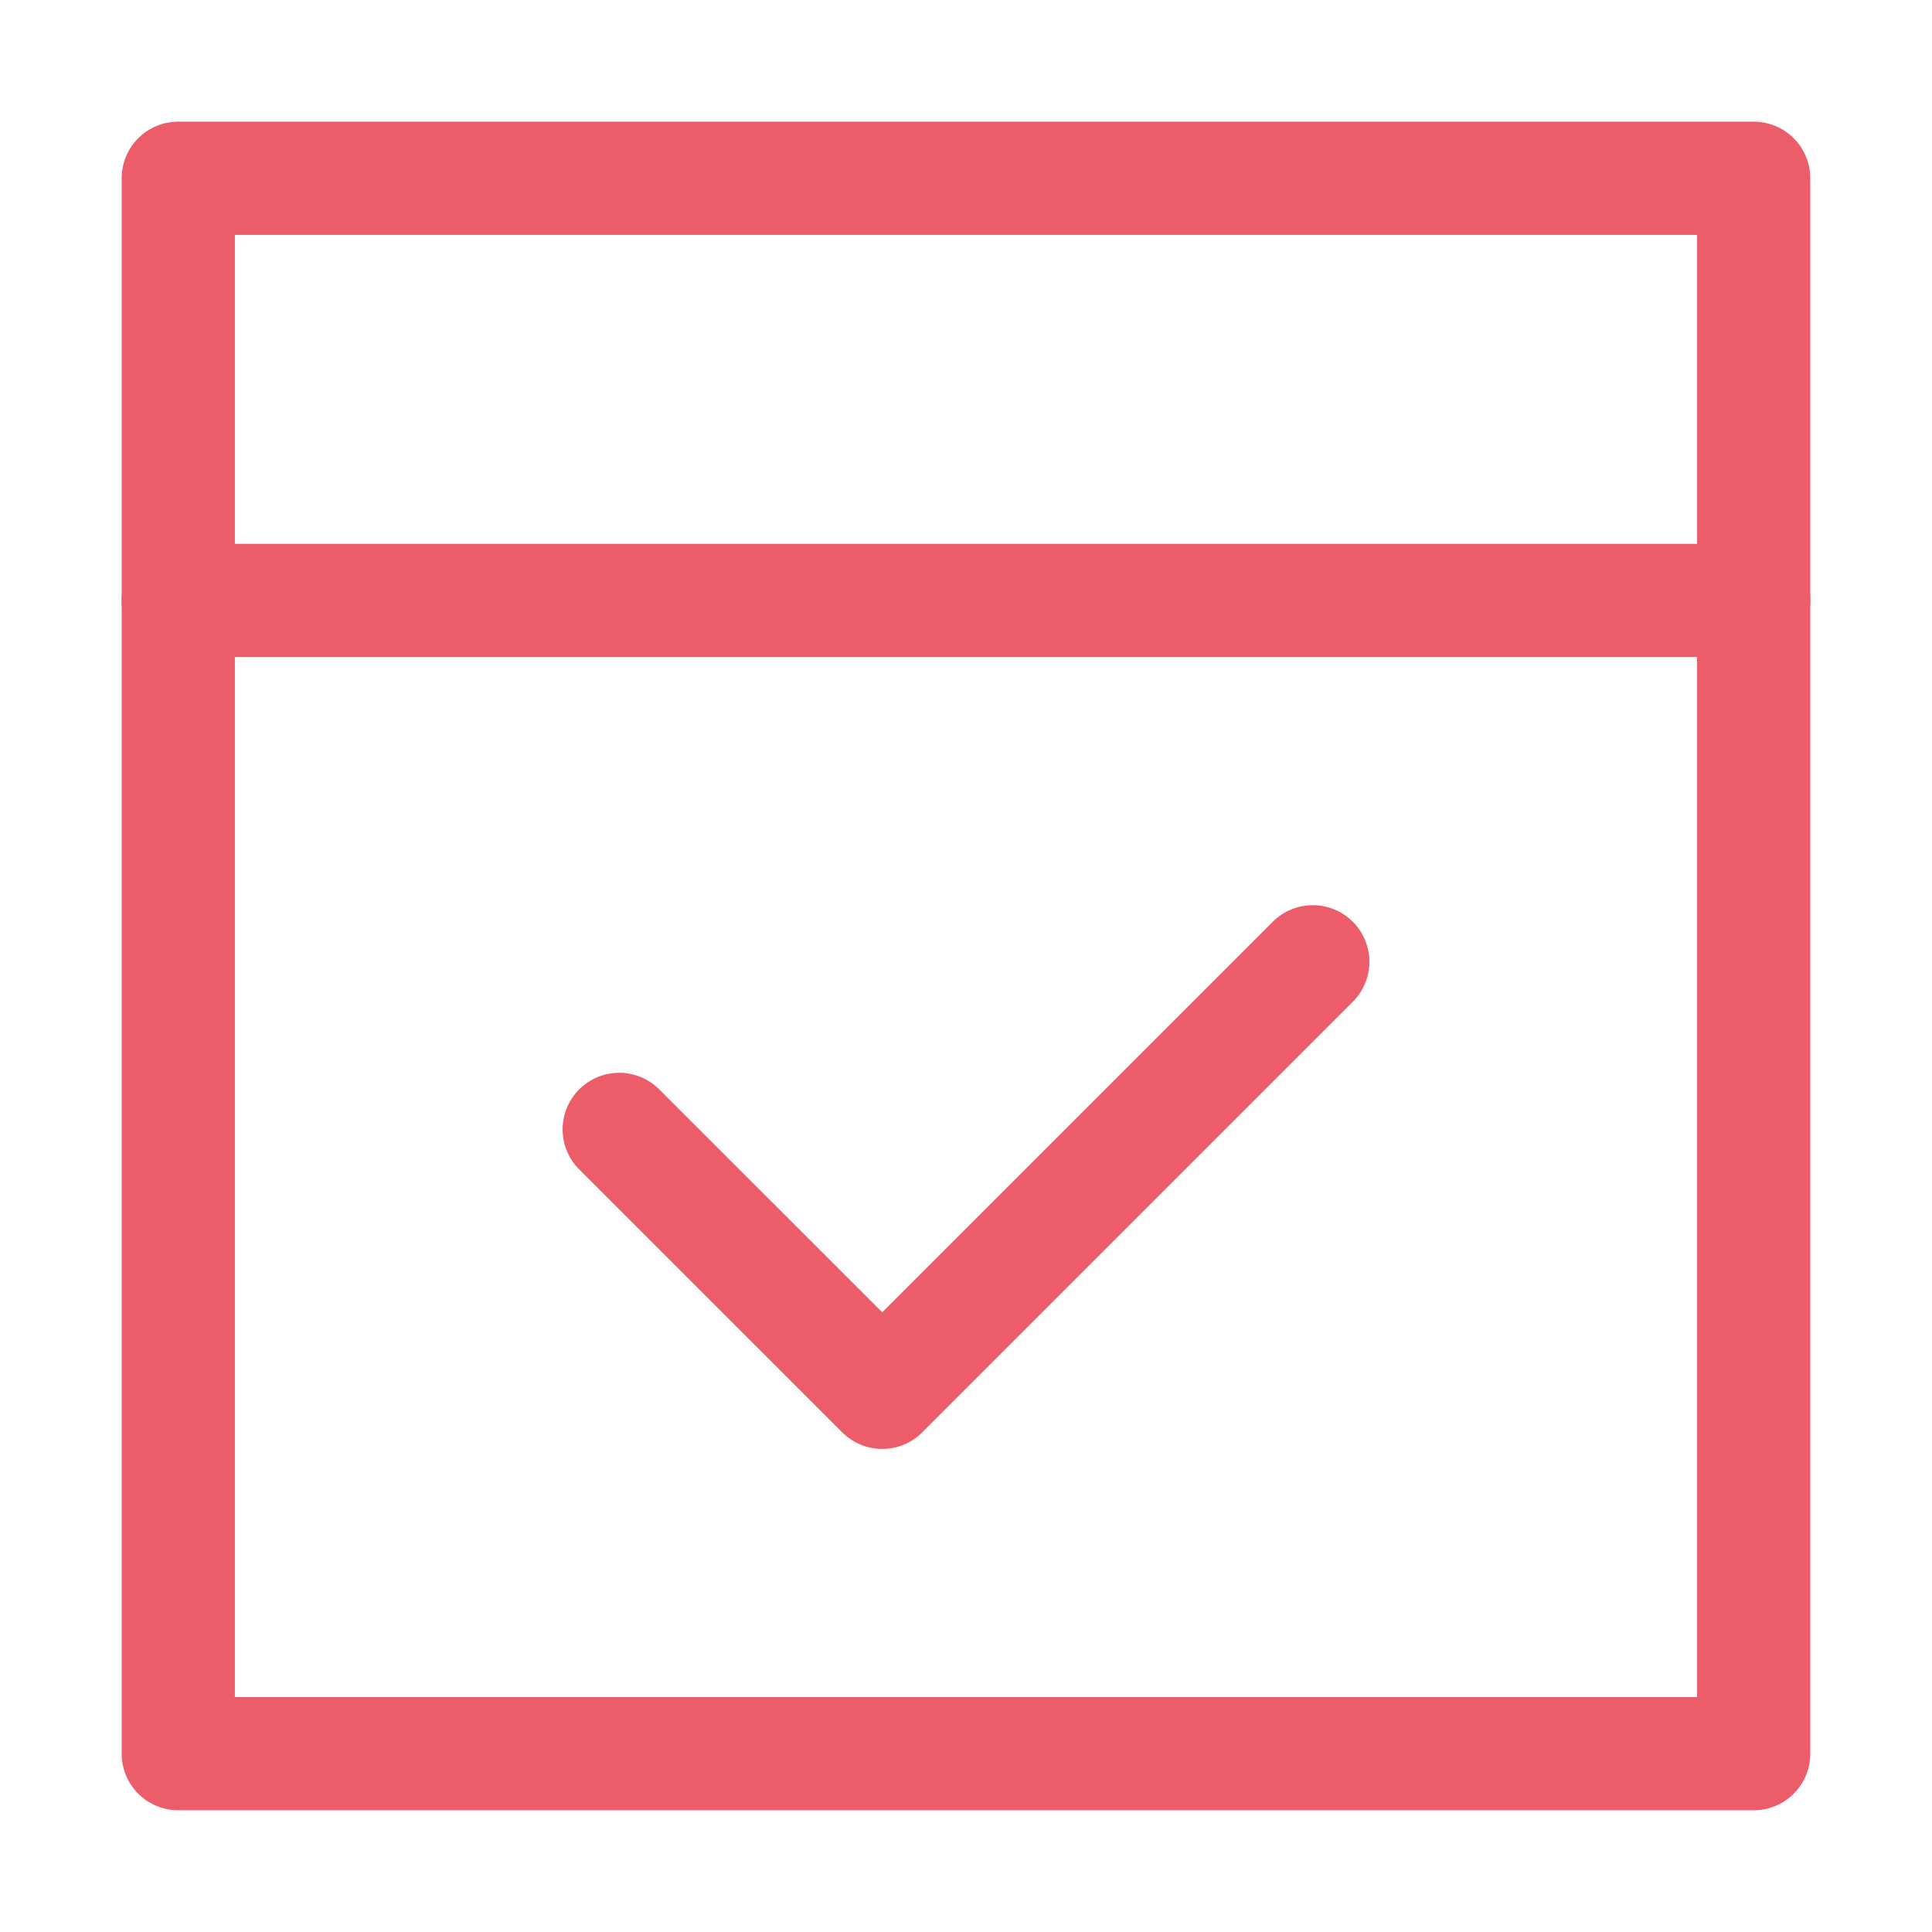
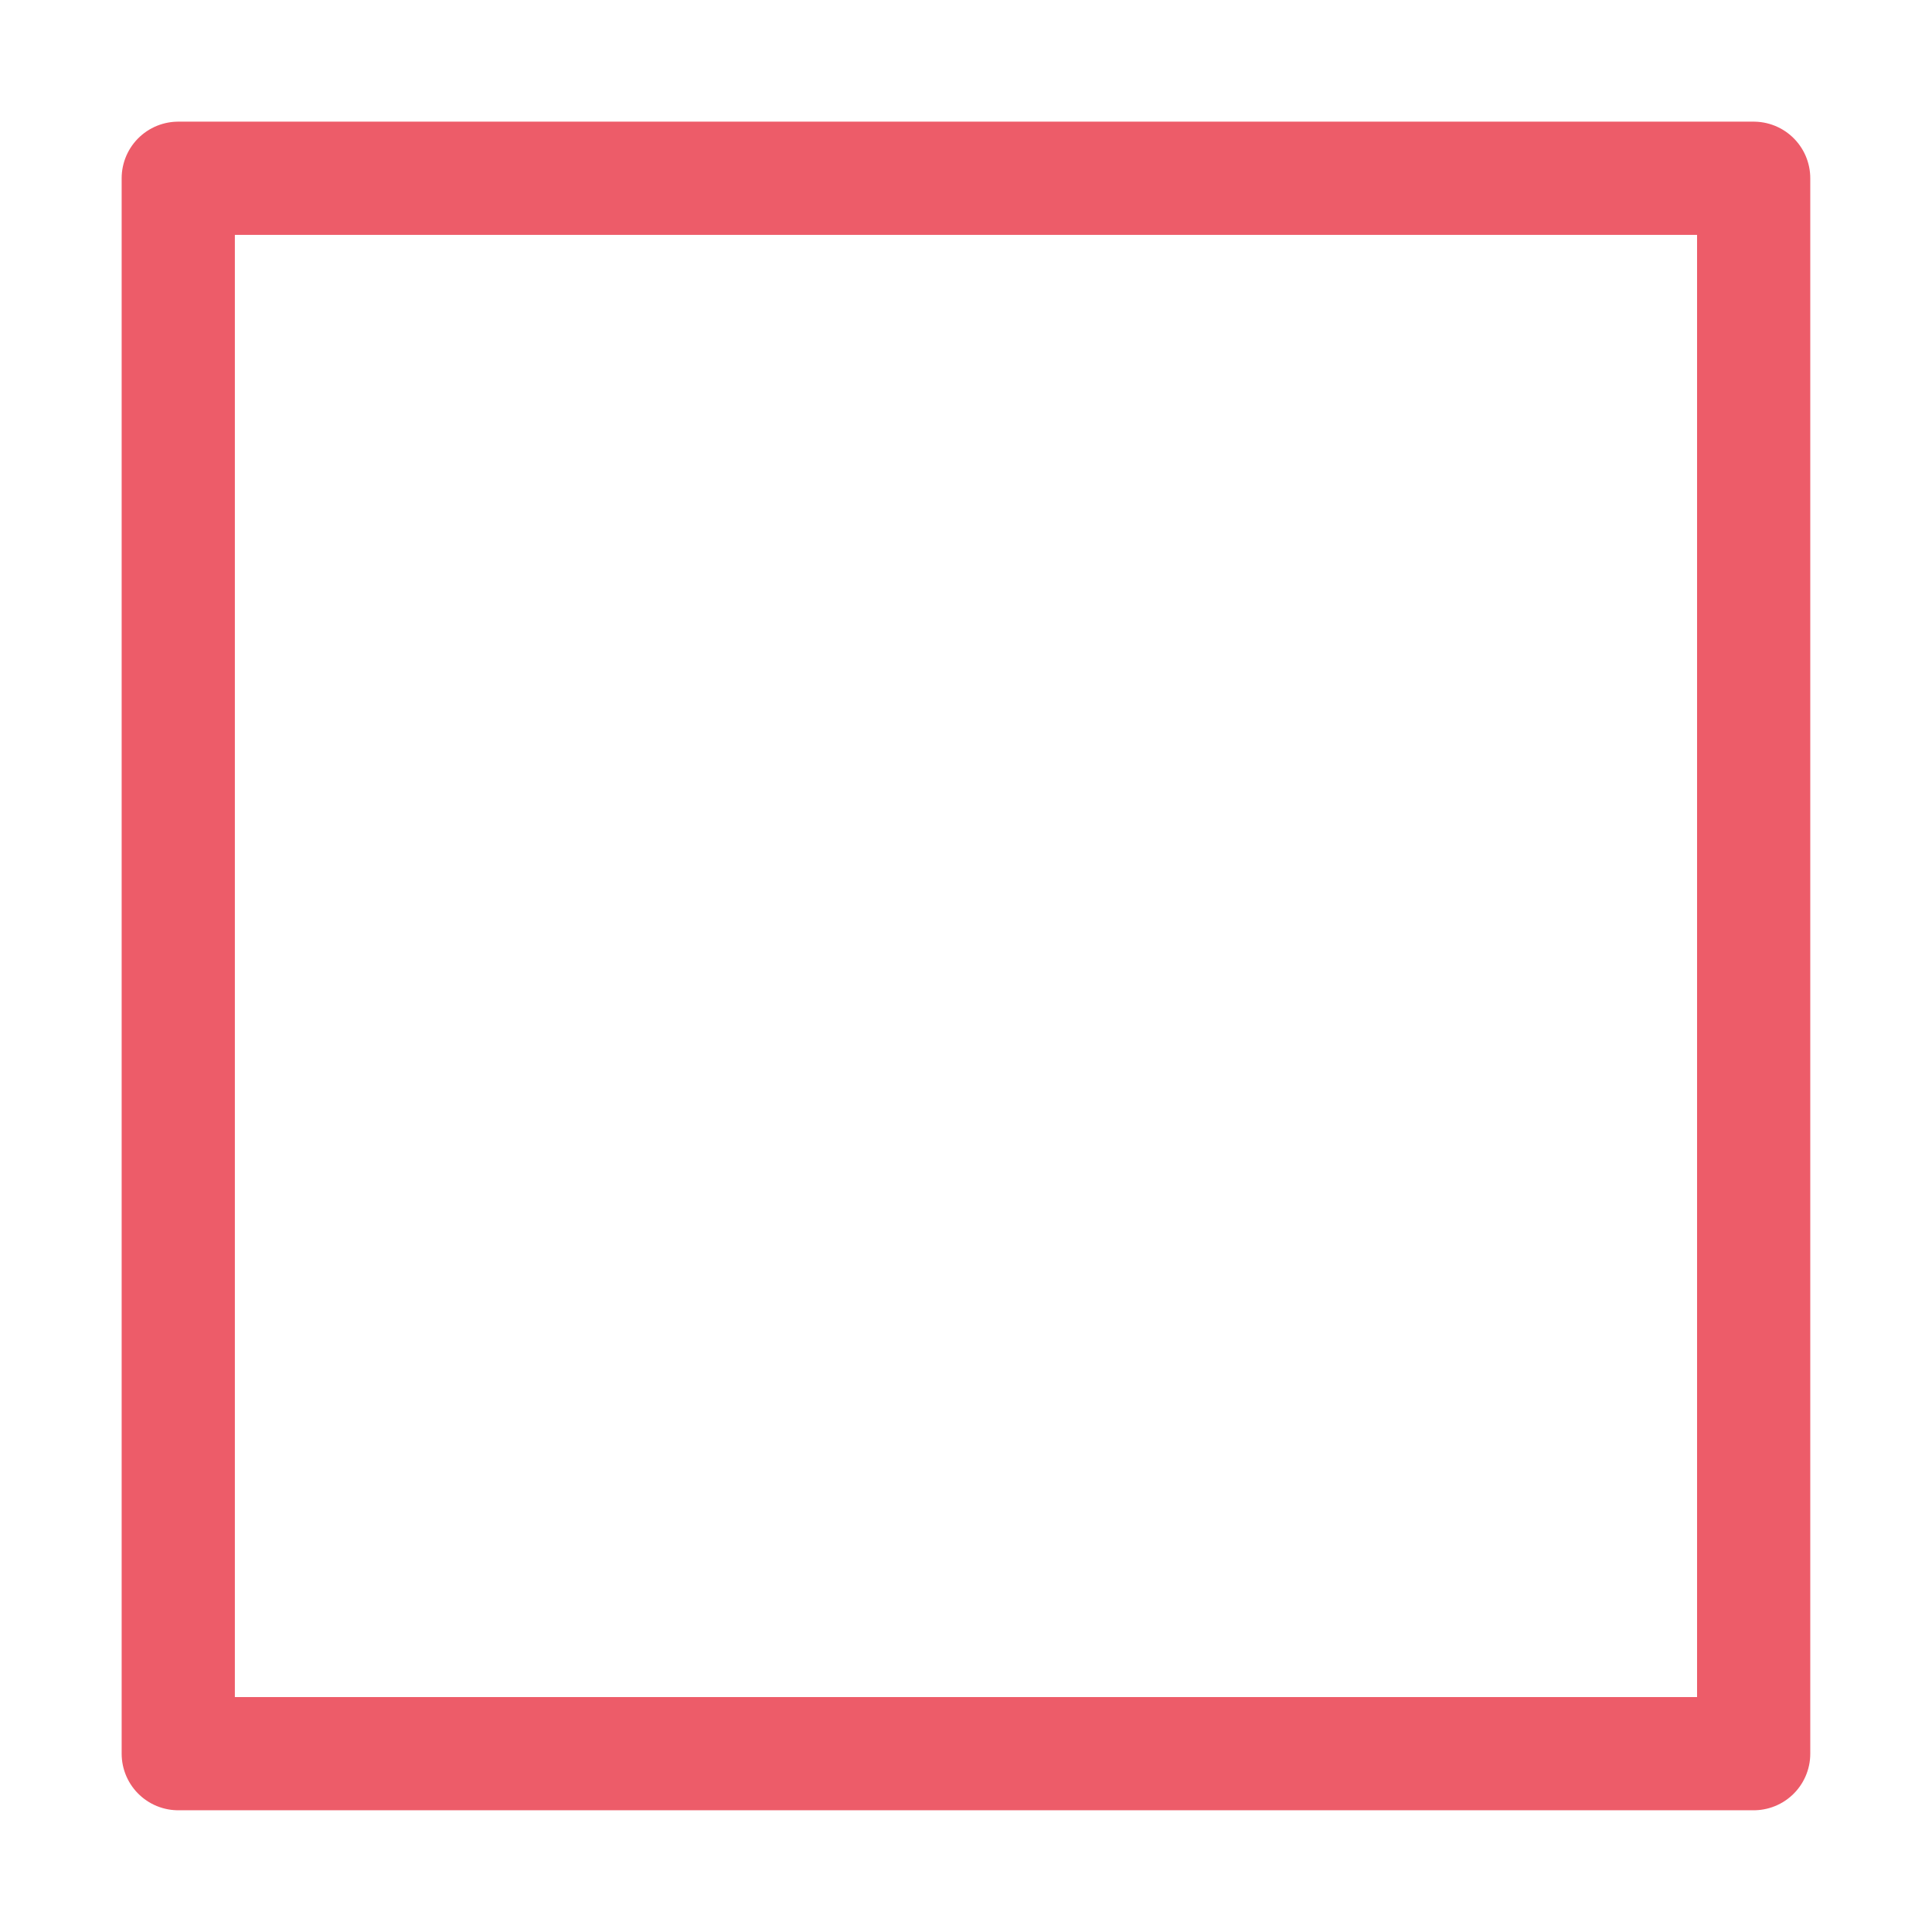
<svg xmlns="http://www.w3.org/2000/svg" id="Layer_1" viewBox="0 0 256 256">
  <defs>
    <style>.cls-1{fill:none;stroke:#ed5c69;stroke-linecap:round;stroke-linejoin:round;stroke-width:15px;}</style>
  </defs>
  <rect class="cls-1" x="23.62" y="23.62" width="208.75" height="208.75" />
-   <line class="cls-1" x1="23.62" y1="79.56" x2="232.38" y2="79.56" />
-   <polyline class="cls-1" points="82.05 149.65 116.9 184.49 173.95 127.44" />
</svg>